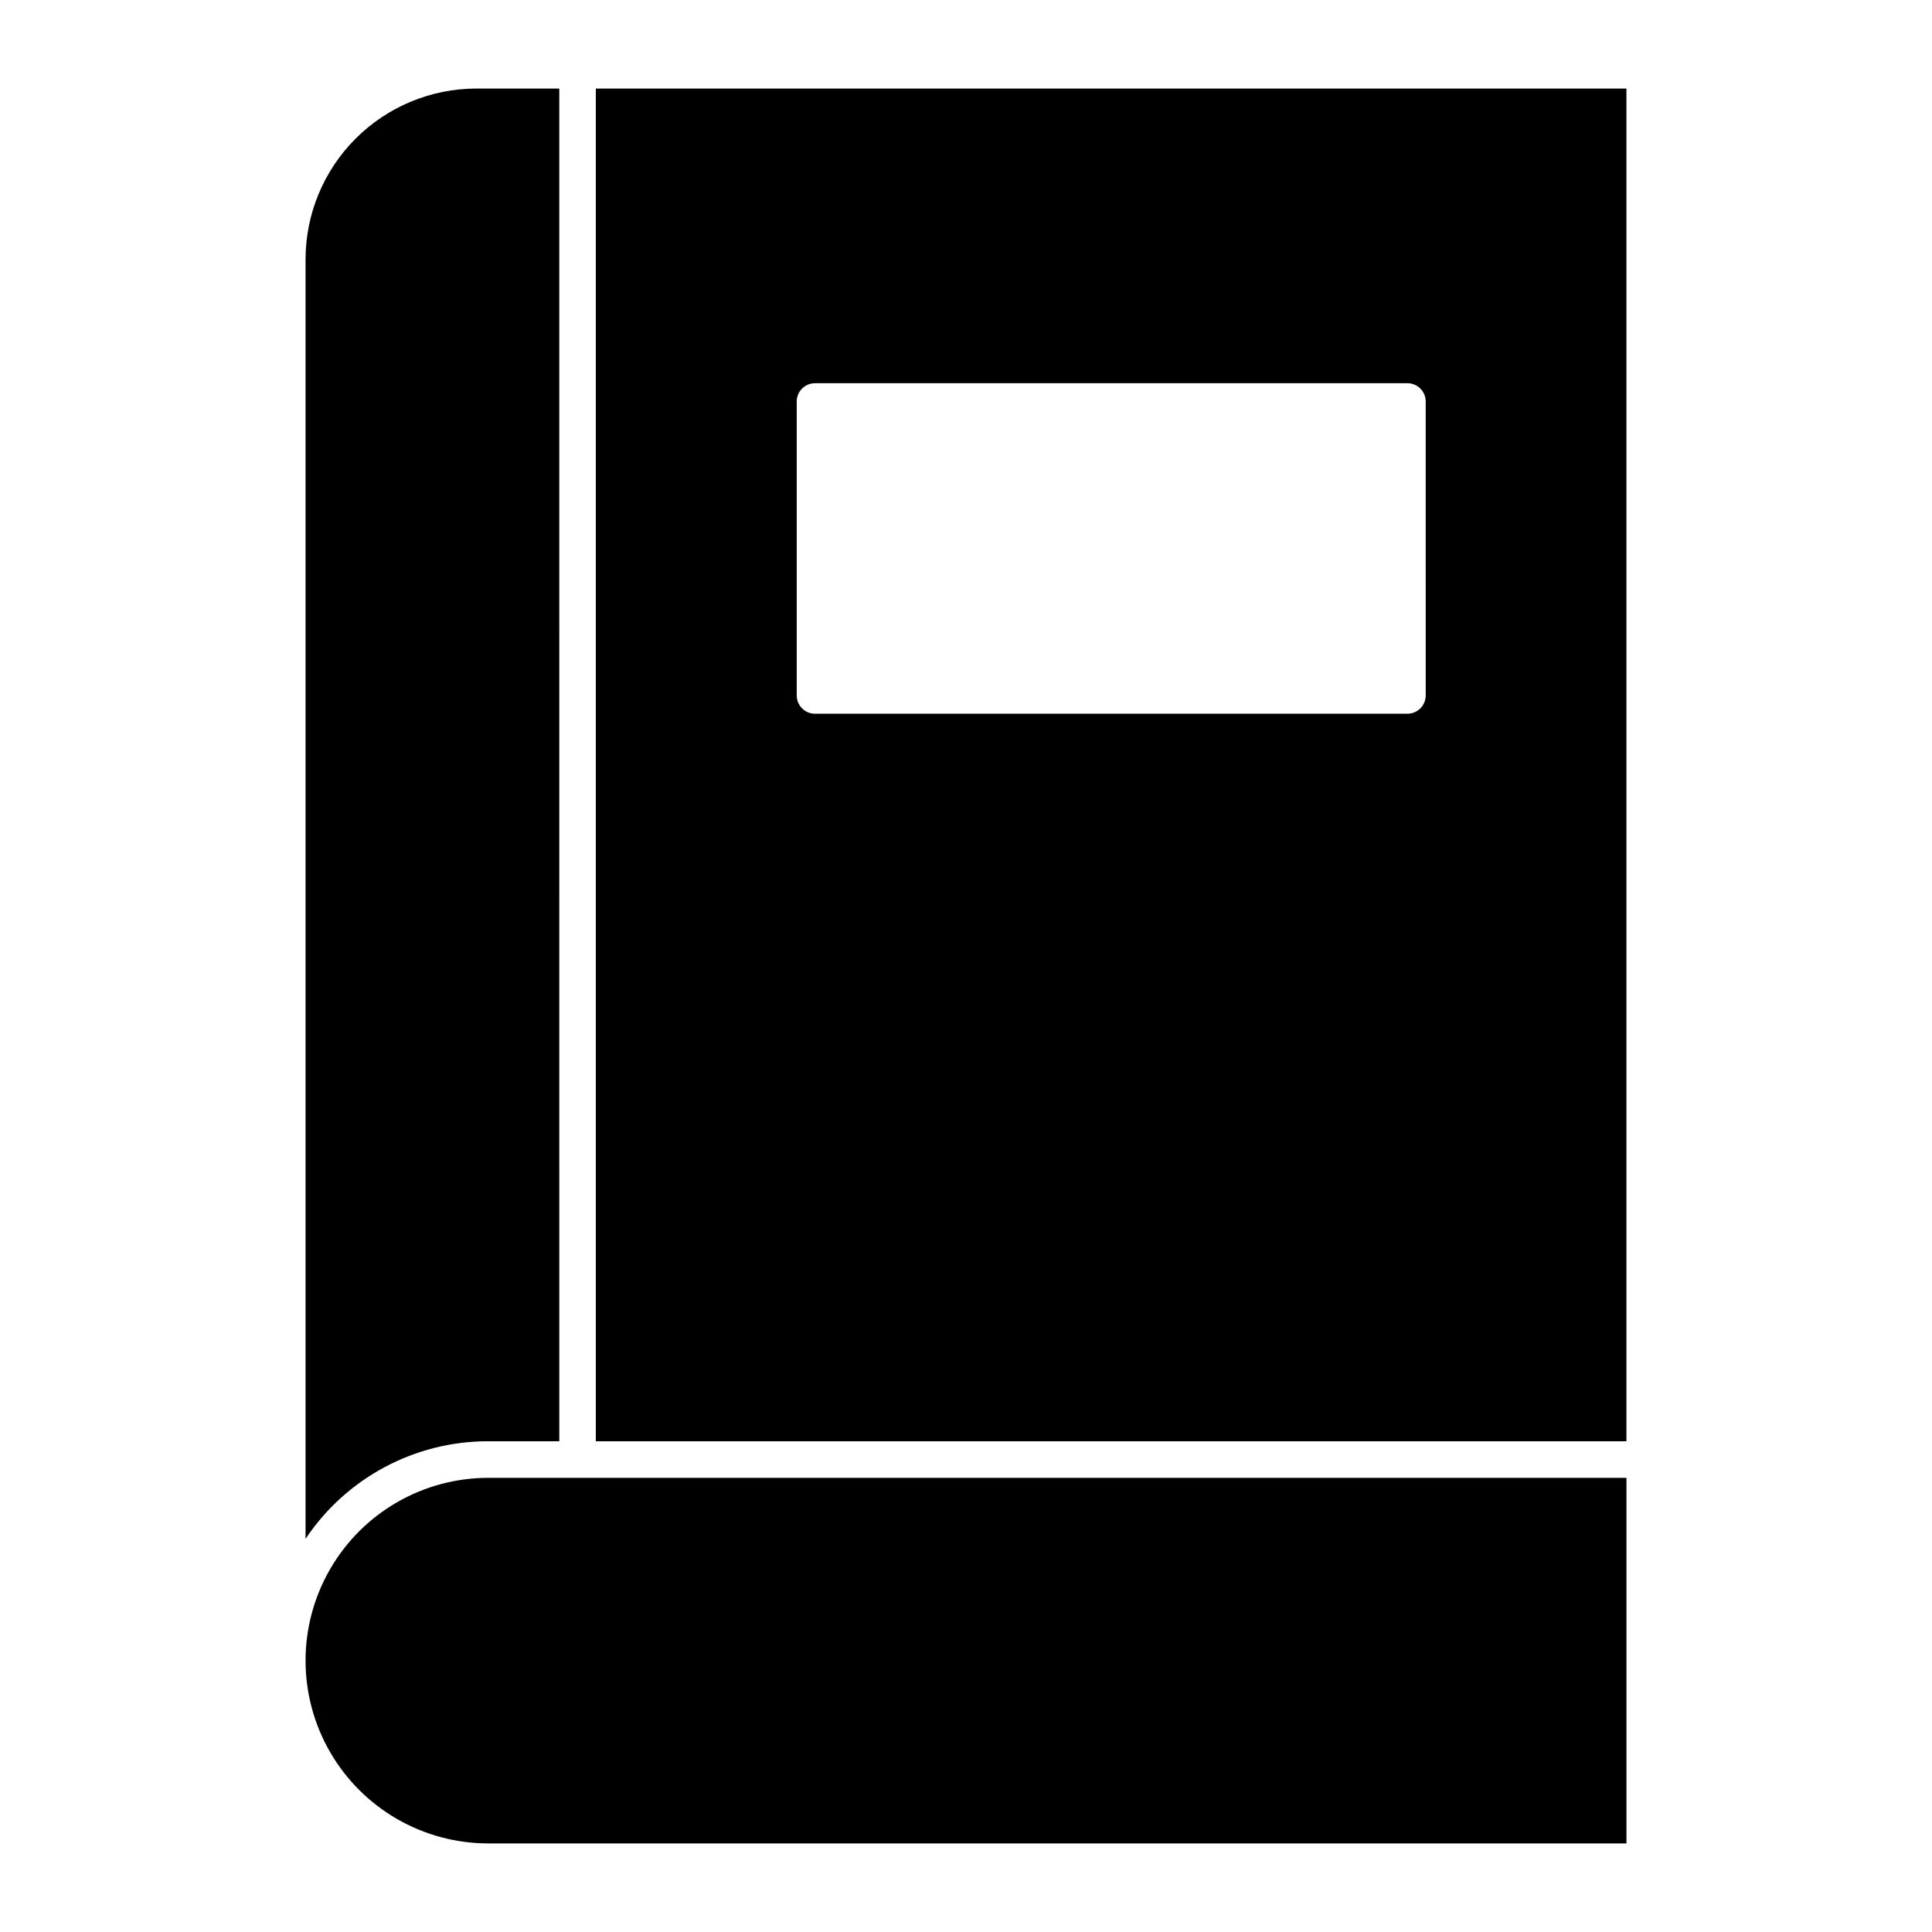
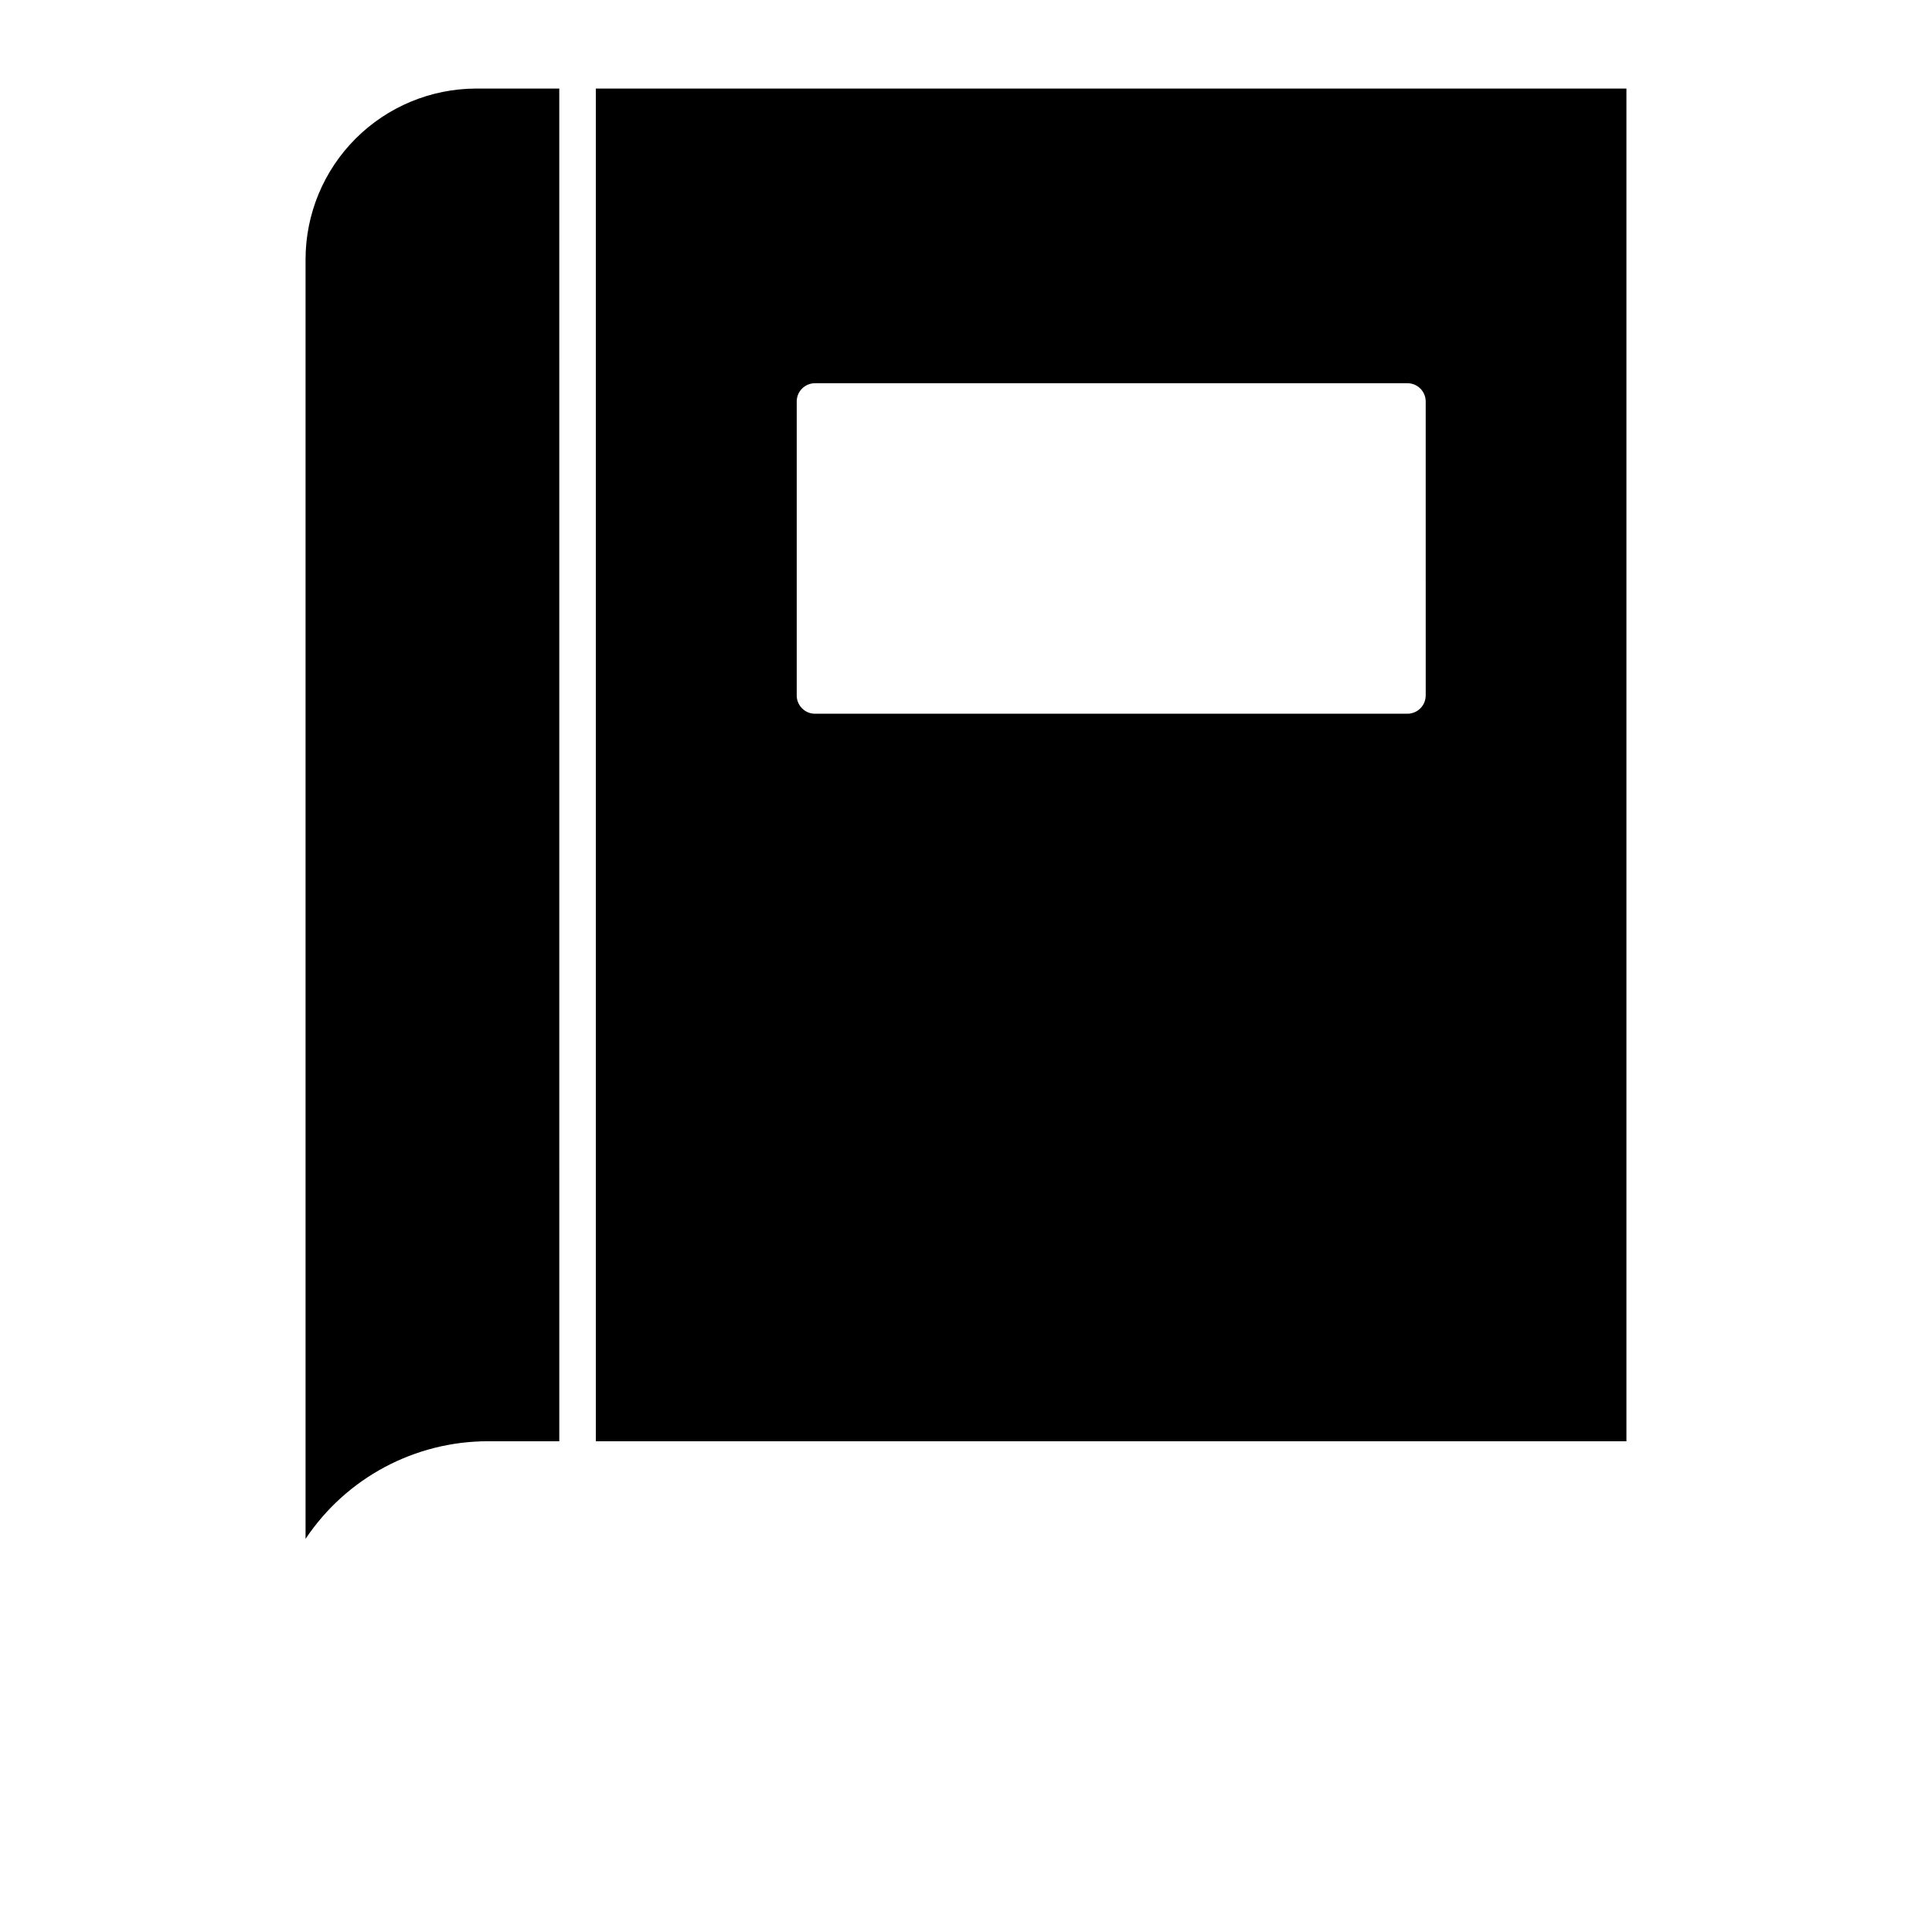
<svg xmlns="http://www.w3.org/2000/svg" fill="#000000" width="800px" height="800px" version="1.1" viewBox="144 144 512 512">
  <g>
    <path d="m301.9 167.47v358.48h273.12v-358.48zm219.93 160.83-0.004-0.004c0 1.285-0.508 2.519-1.418 3.426-0.906 0.91-2.141 1.422-3.426 1.422h-157c-2.676 0-4.844-2.172-4.844-4.848v-77.895c0-2.676 2.168-4.844 4.844-4.844h157c1.285 0 2.519 0.508 3.426 1.418 0.91 0.91 1.418 2.141 1.418 3.426z" />
    <path d="m273.42 525.95h18.797l-0.004-358.48h-22.039c-11.988 0.023-23.477 4.801-31.949 13.281-8.473 8.48-13.238 19.977-13.25 31.965v339.1c10.801-16.188 28.984-25.898 48.445-25.871z" />
-     <path d="m273.42 535.64c-17.309 0-33.301 9.23-41.953 24.219-8.656 14.988-8.656 33.457 0 48.445 8.652 14.988 24.645 24.223 41.953 24.223h301.61v-96.887z" />
  </g>
</svg>